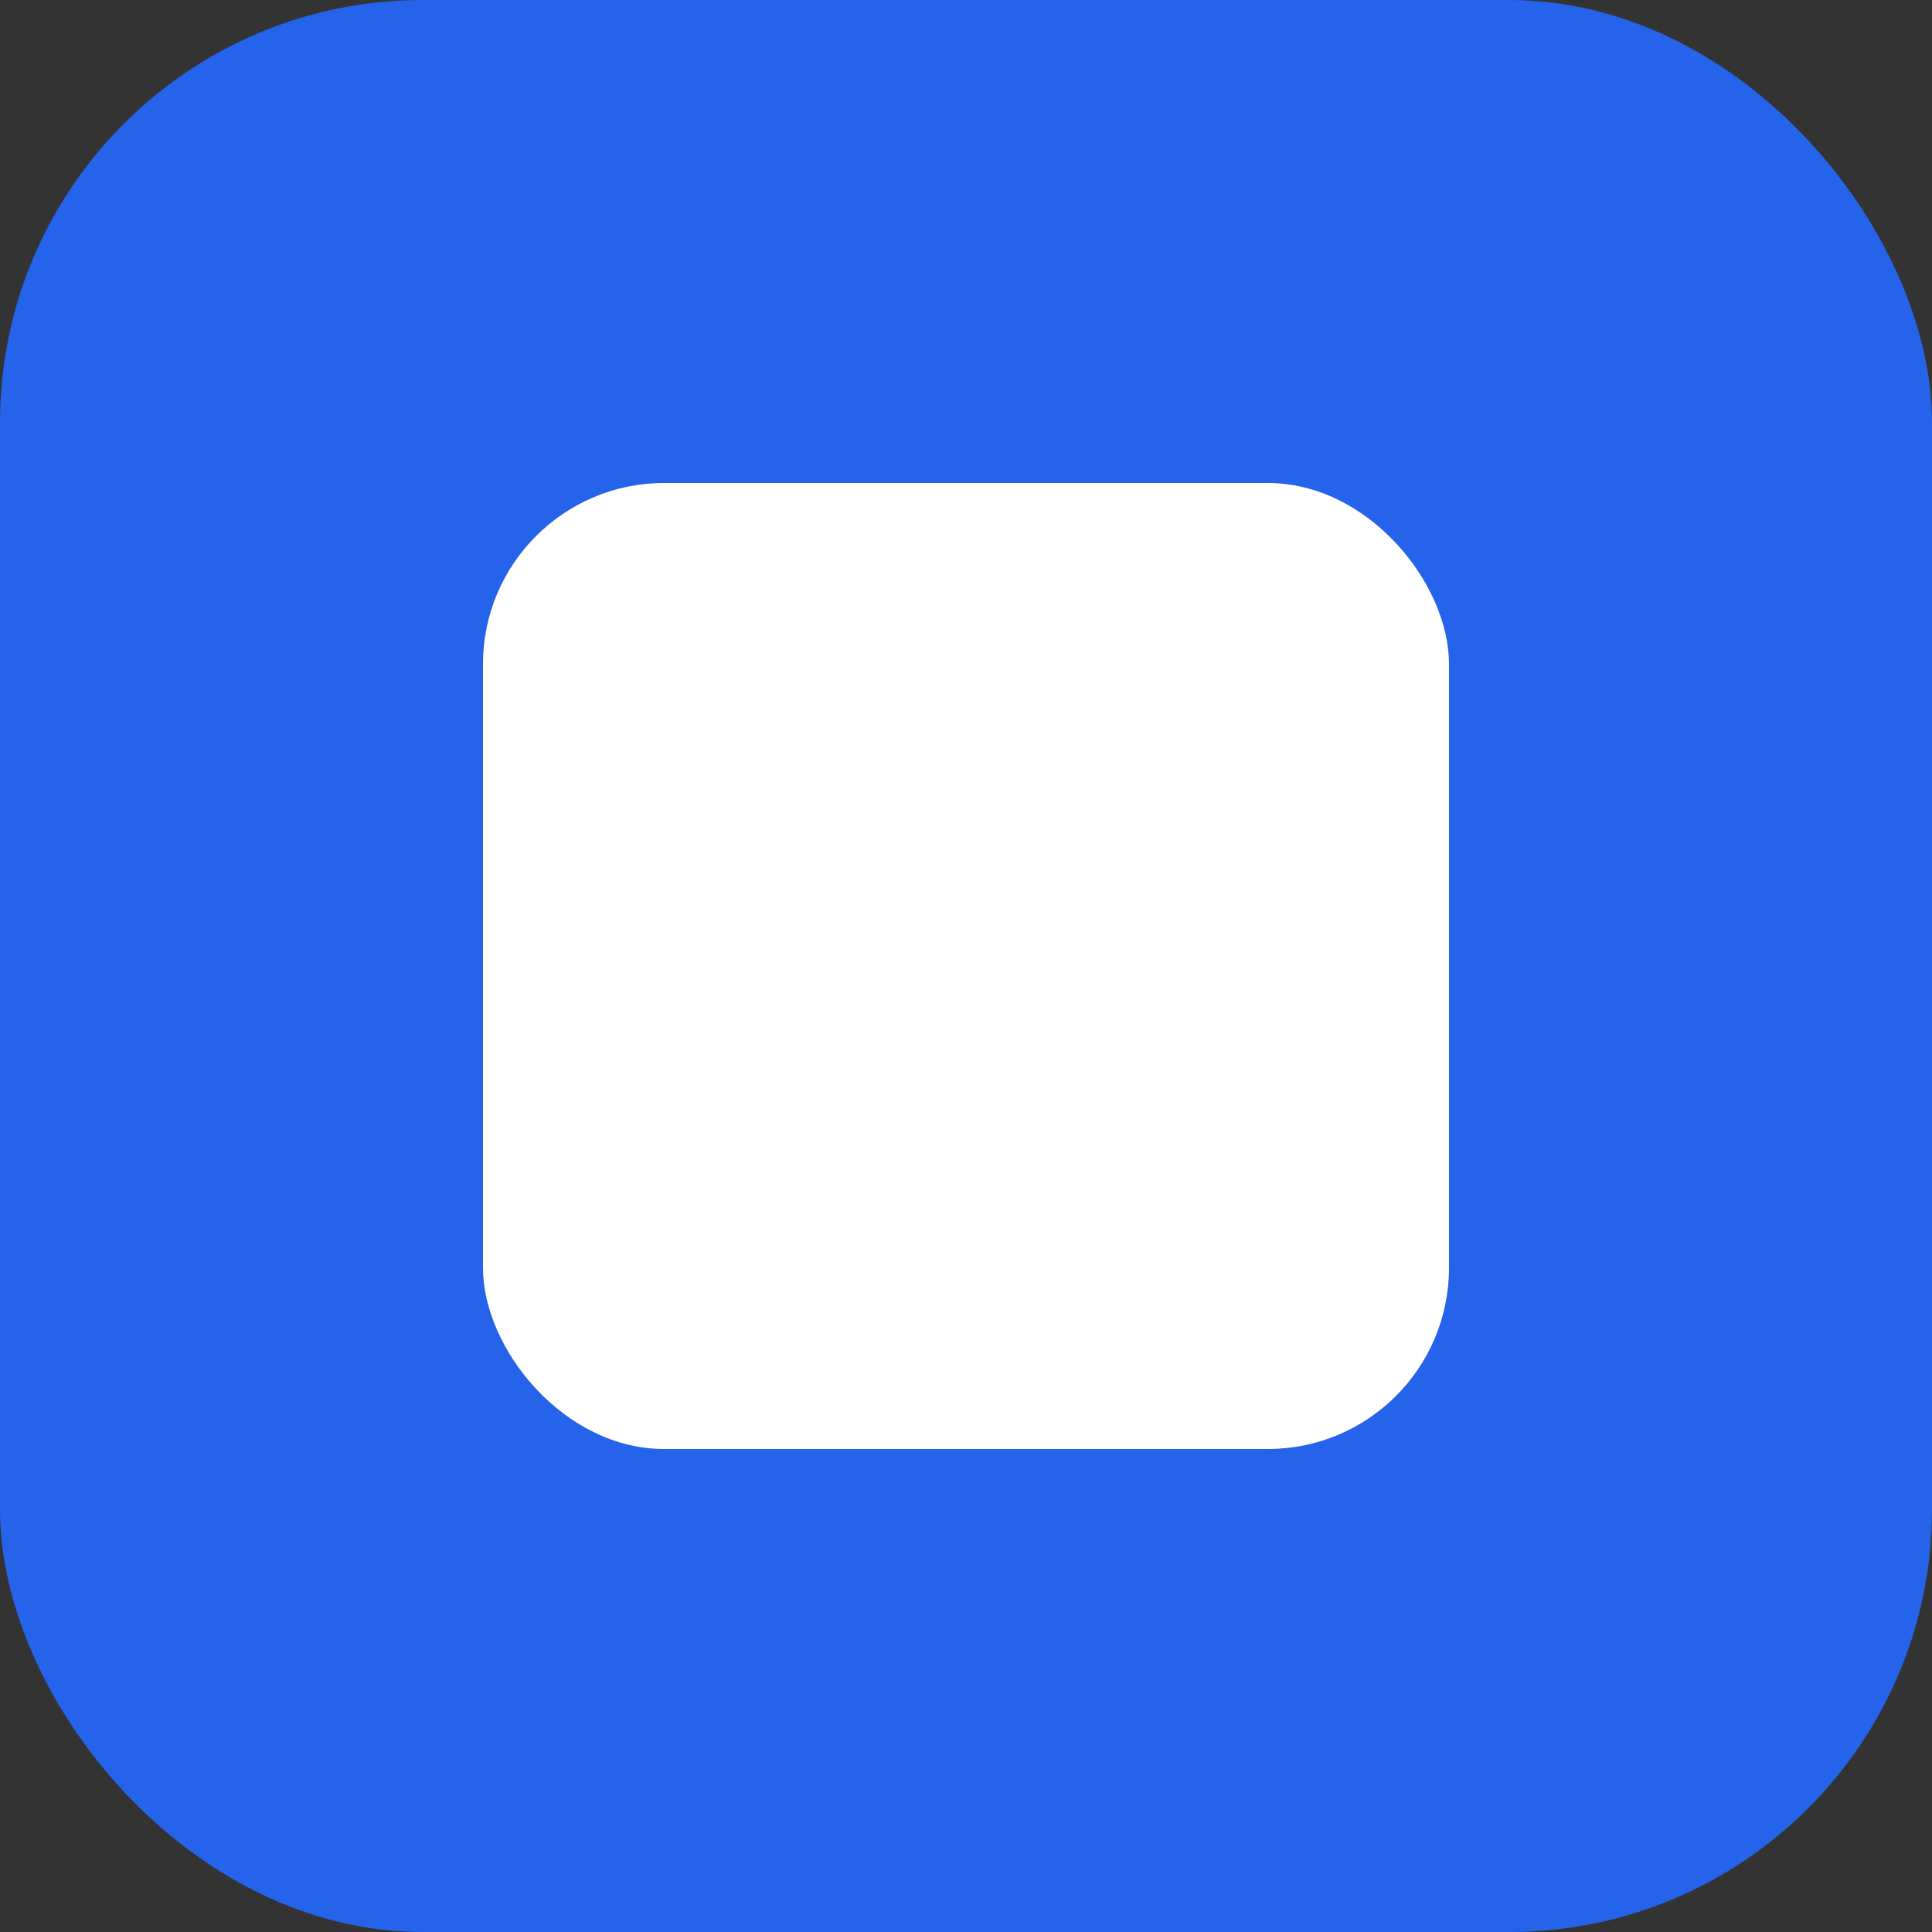
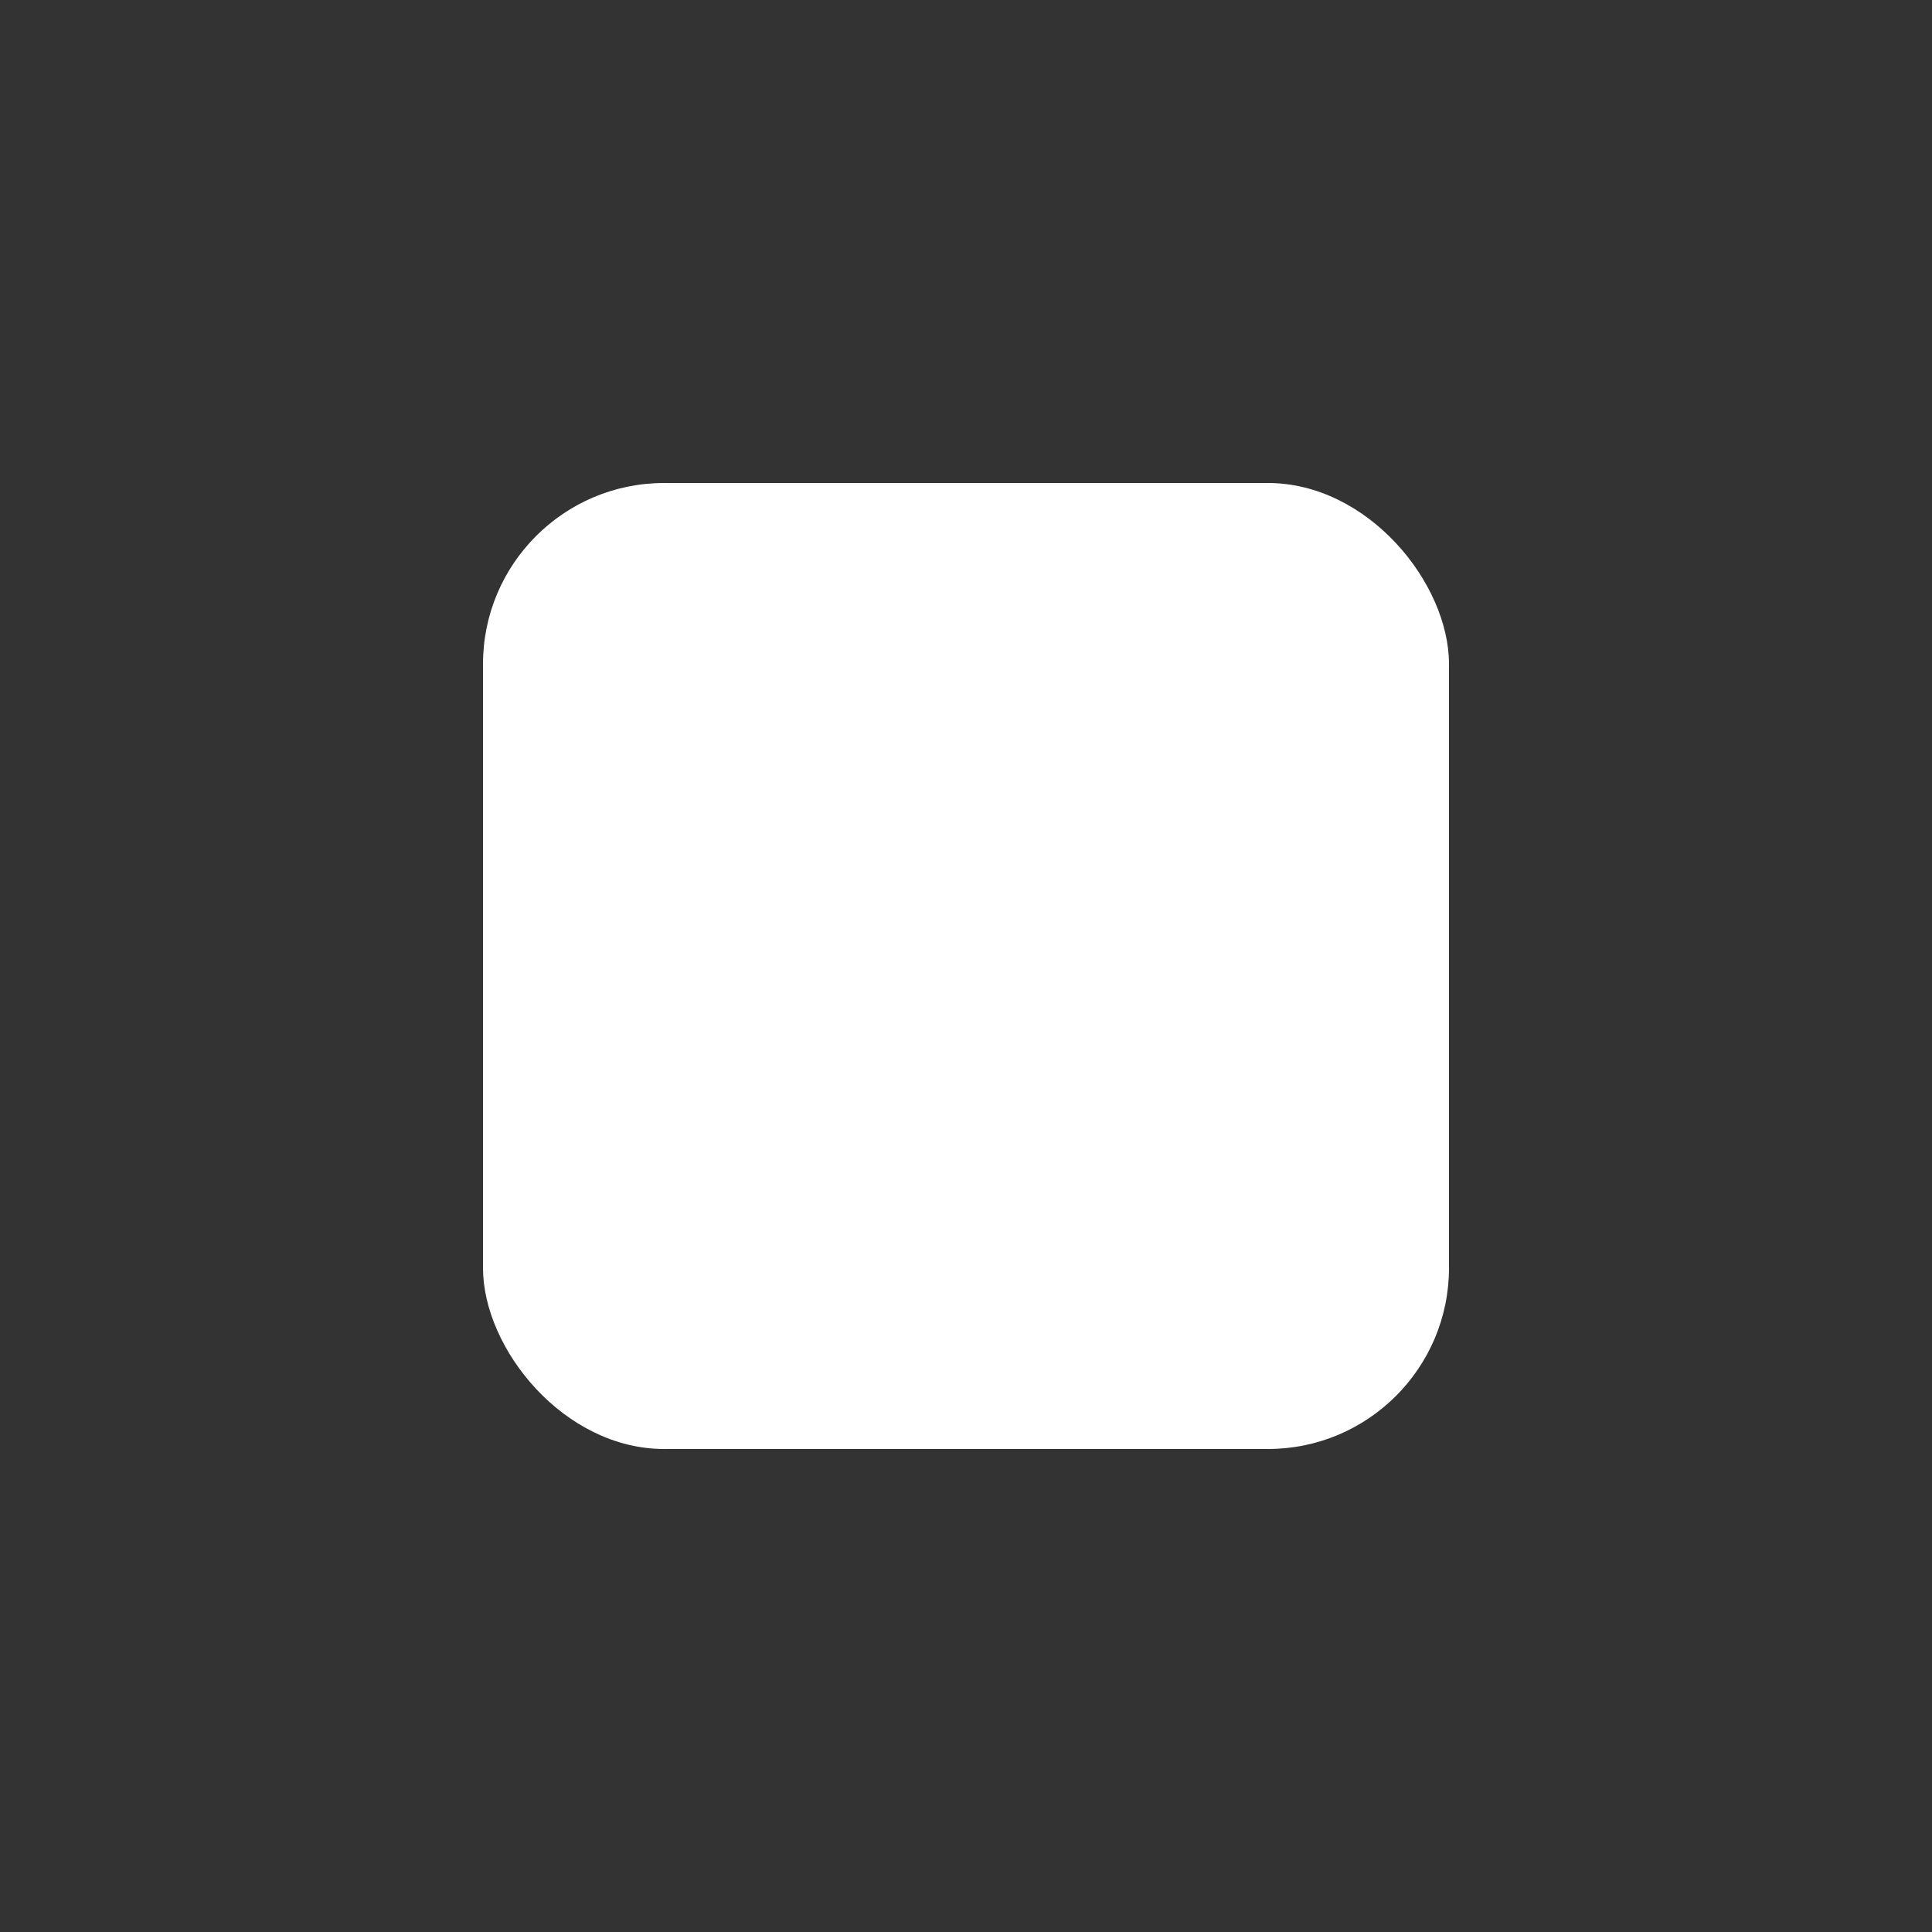
<svg xmlns="http://www.w3.org/2000/svg" viewBox="0 0 64 64" fill="none">
  <rect x="0" y="0" width="64" height="64" fill="#333333" stroke="none" />
-   <rect width="64" height="64" rx="14" fill="#2563eb" />
  <rect x="16" y="16" width="32" height="32" rx="6" fill="white" />
</svg>